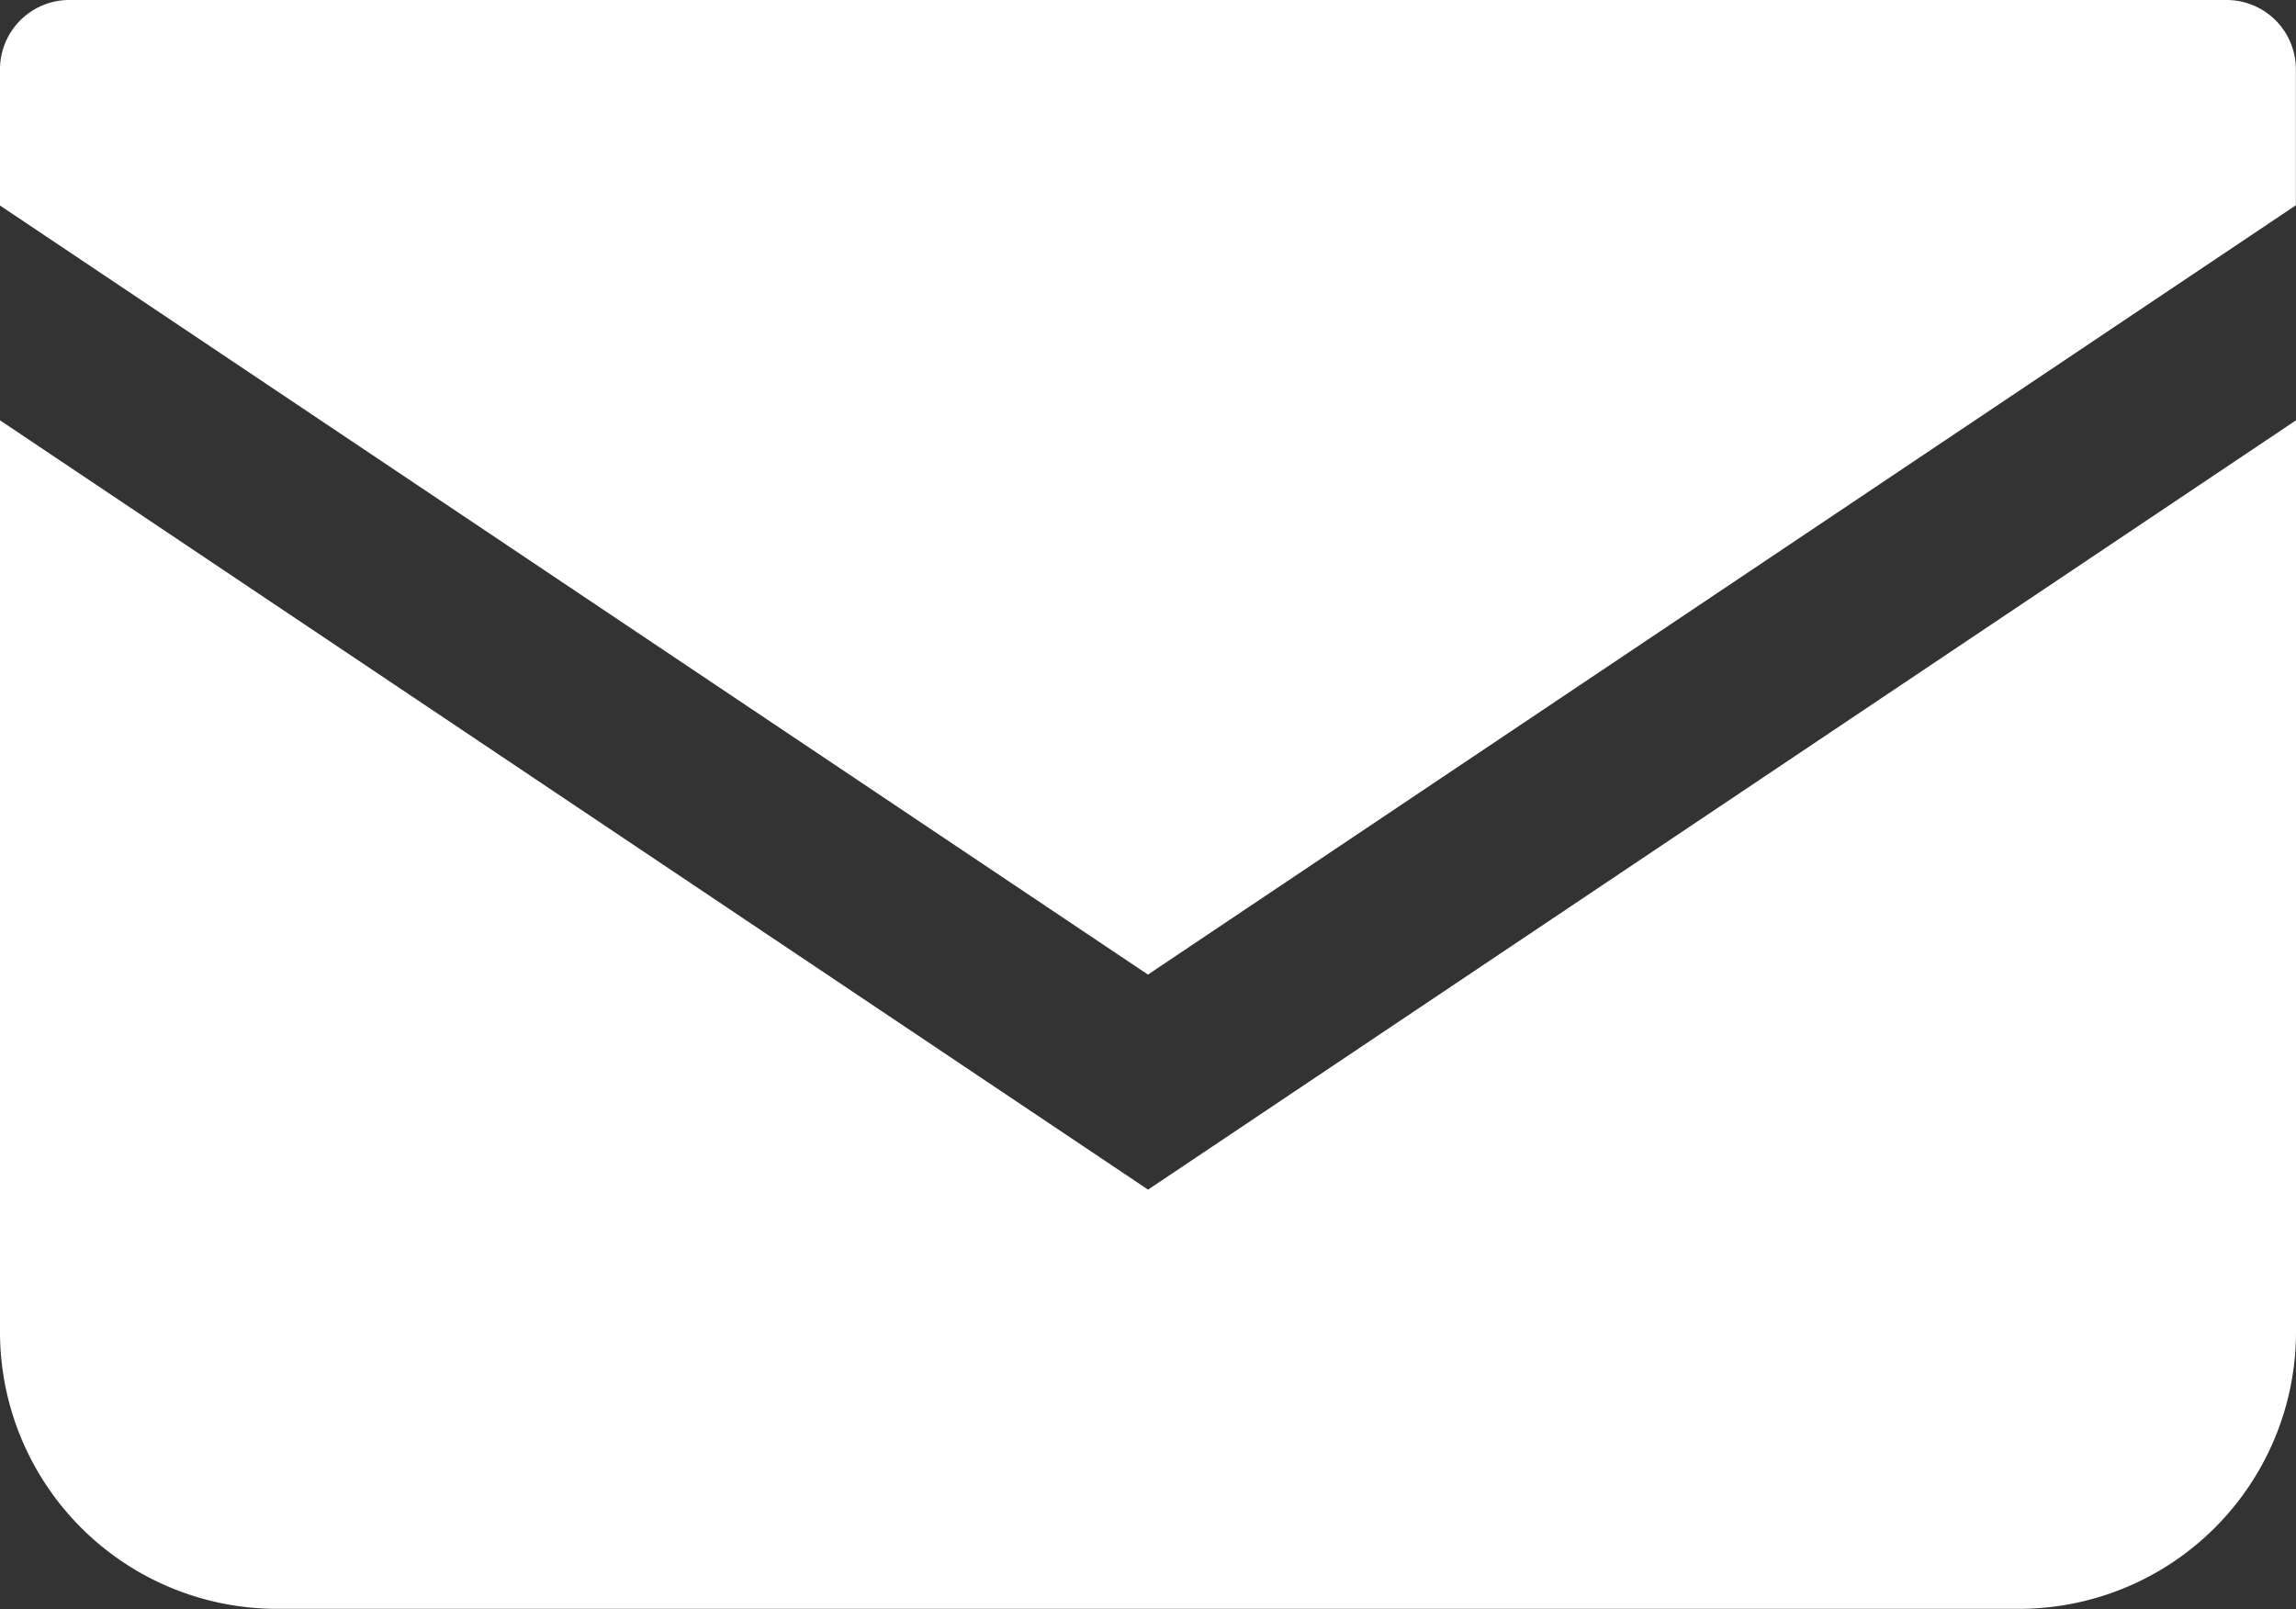
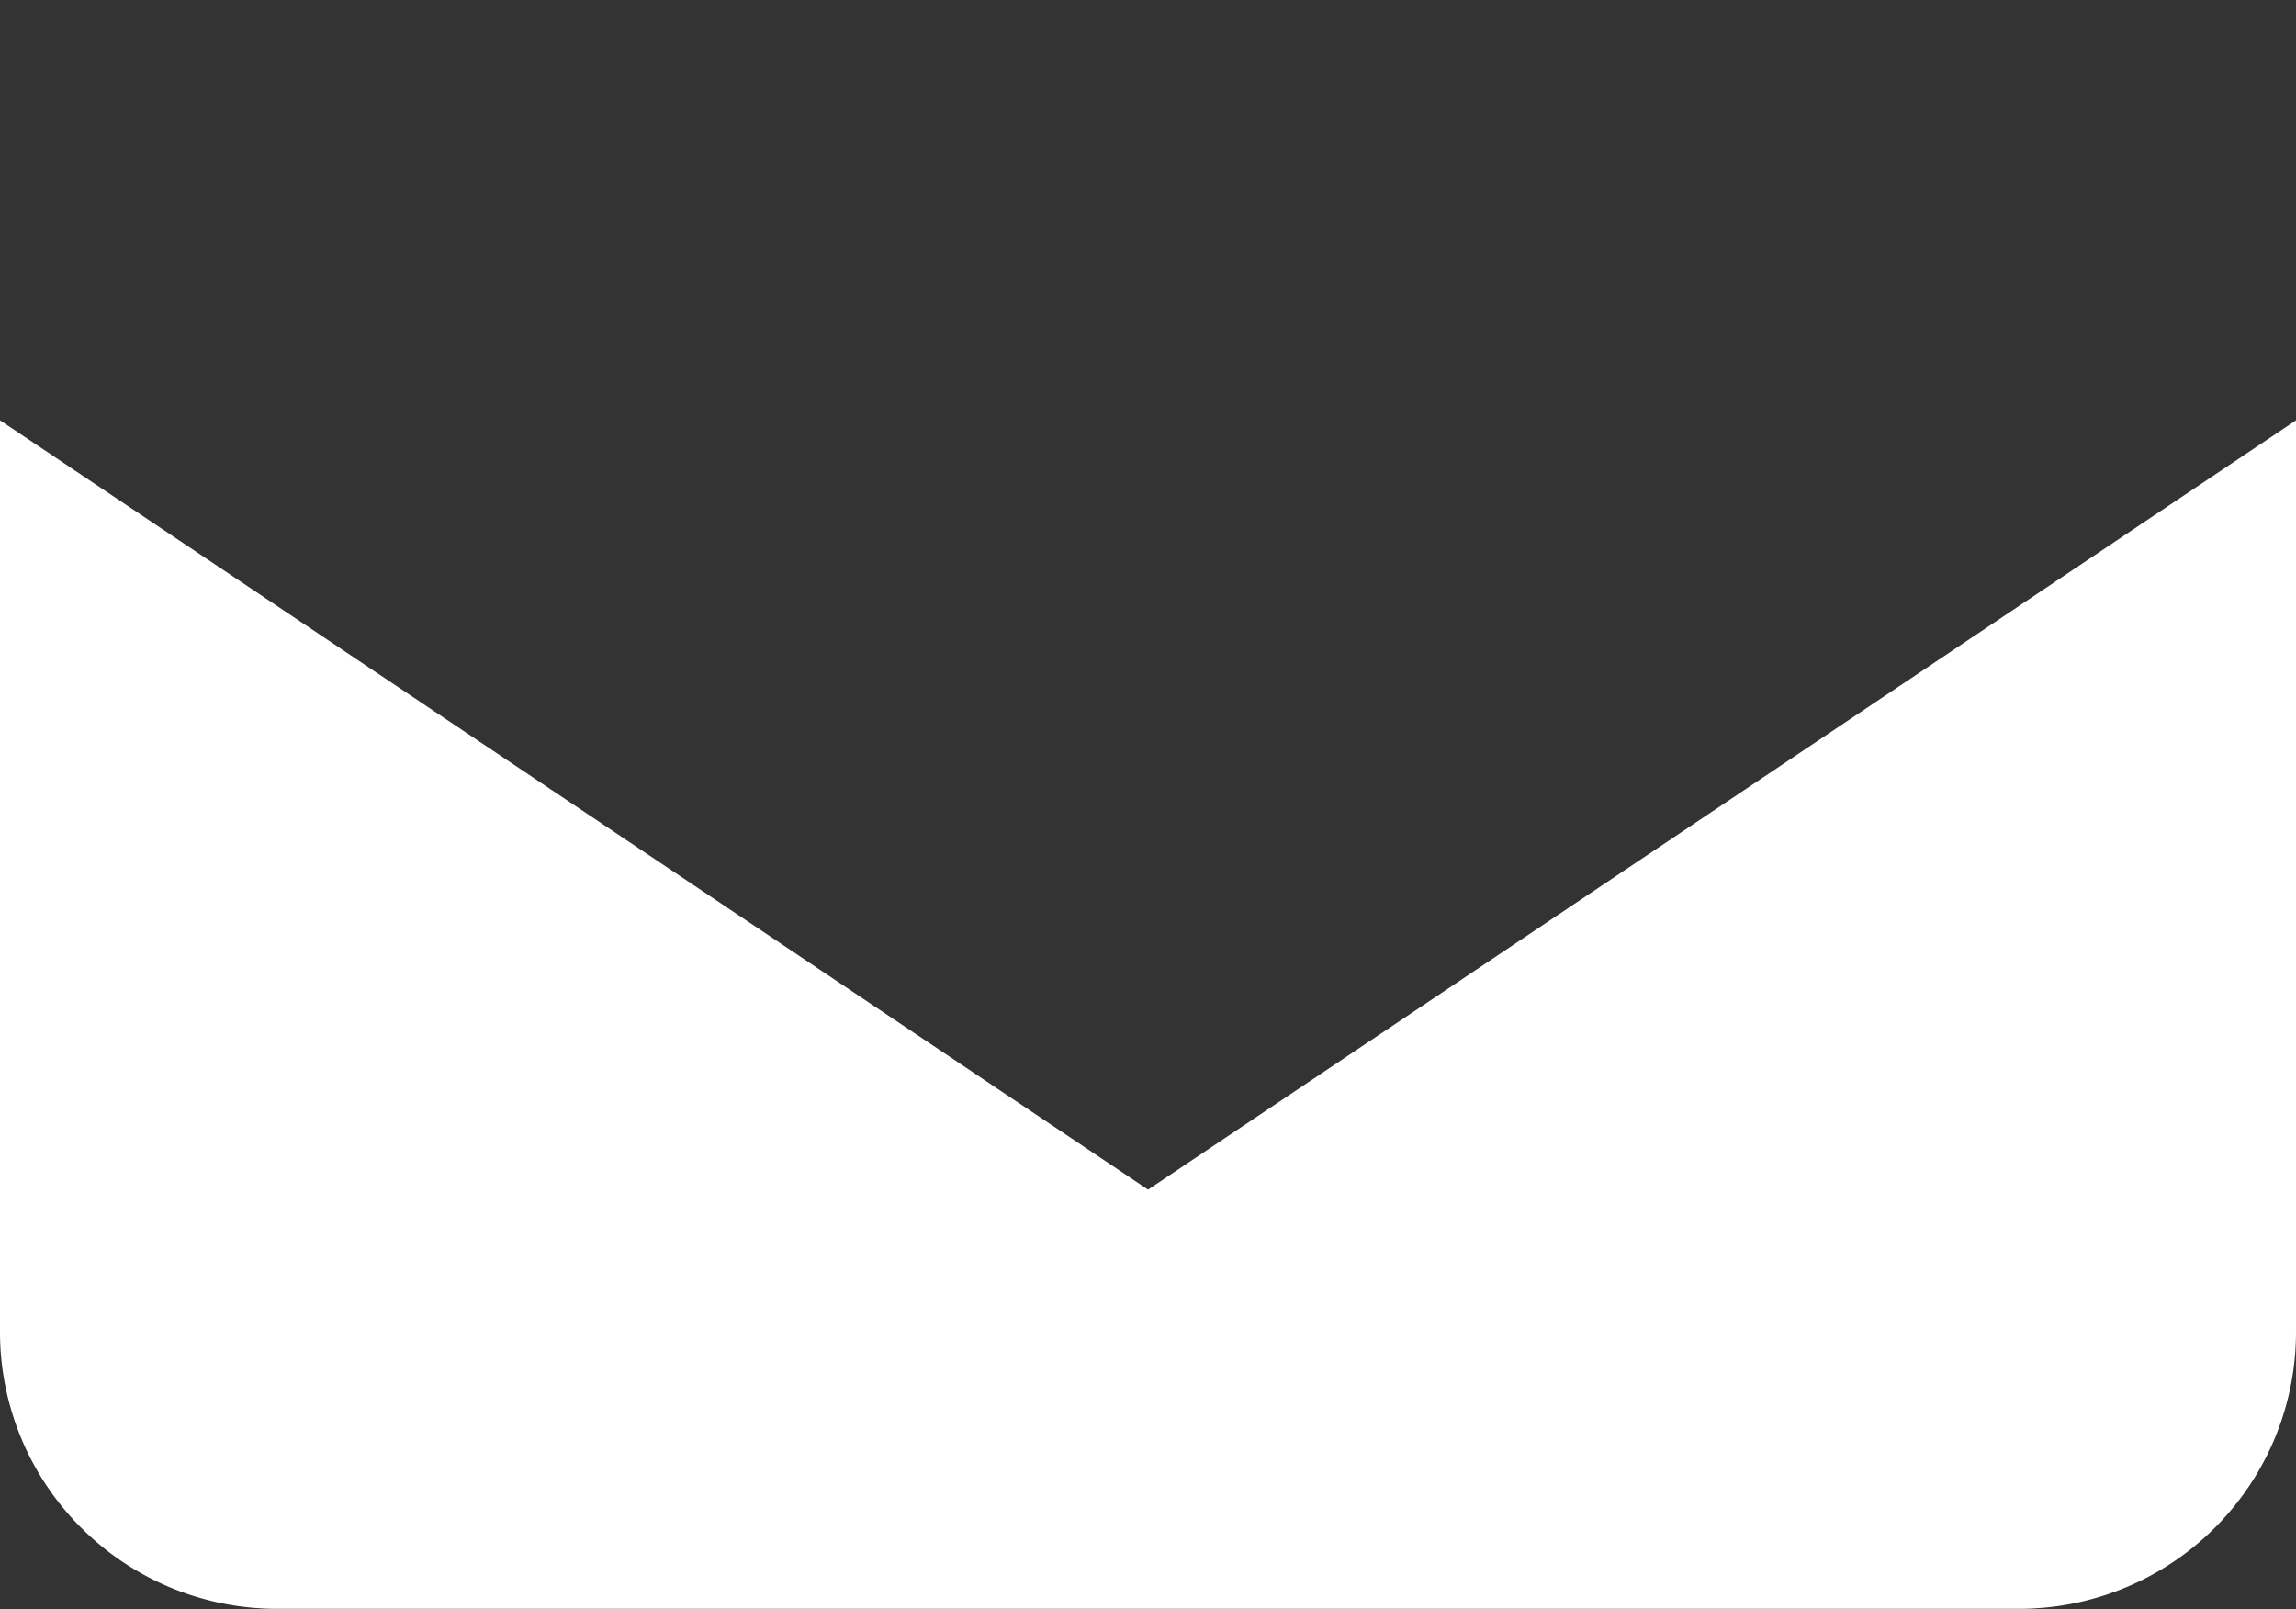
<svg xmlns="http://www.w3.org/2000/svg" width="18.545" height="13" viewBox="0 0 18.545 13">
  <rect x="0" y="0" width="18.545" height="13" fill="#333333" stroke="none" />
  <g id="メールの無料アイコン_2_" data-name="メールの無料アイコン (2)" transform="translate(0 -68.828)">
-     <path id="パス_163940" data-name="パス 163940" d="M17.986,68.828H.559a.56.56,0,0,0-.559.56v1.1L9.272,76.7l9.272-6.214v-1.1A.56.56,0,0,0,17.986,68.828Z" fill="#fff" />
    <path id="パス_163941" data-name="パス 163941" d="M0,178v7.367A2.237,2.237,0,0,0,2.238,187.6H16.307a2.237,2.237,0,0,0,2.238-2.237V178l-9.272,6.214Z" transform="translate(0 -105.777)" fill="#fff" />
  </g>
</svg>